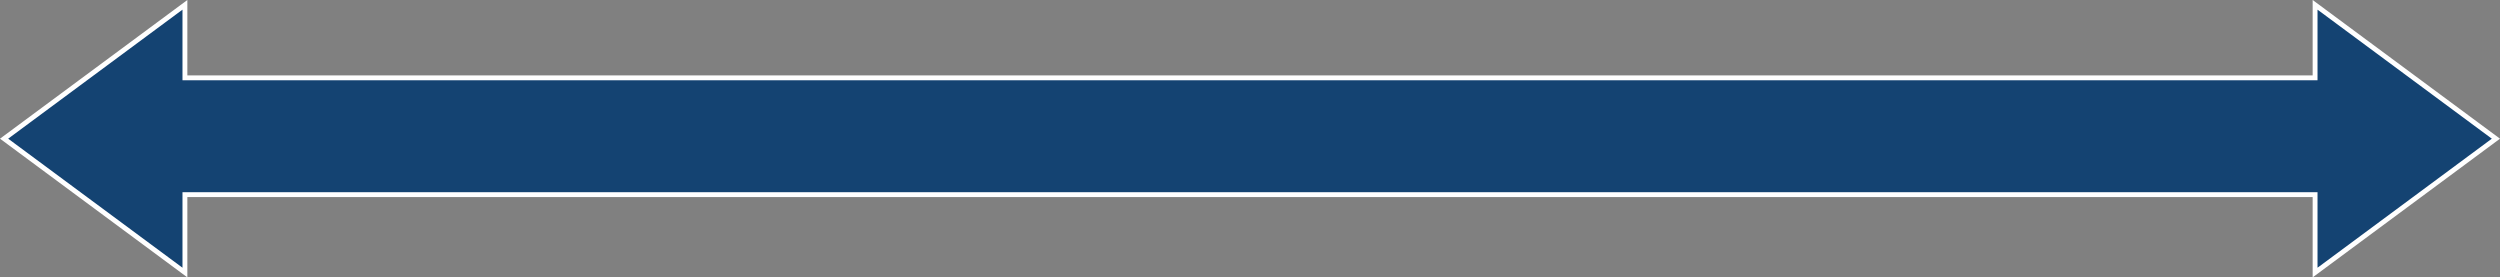
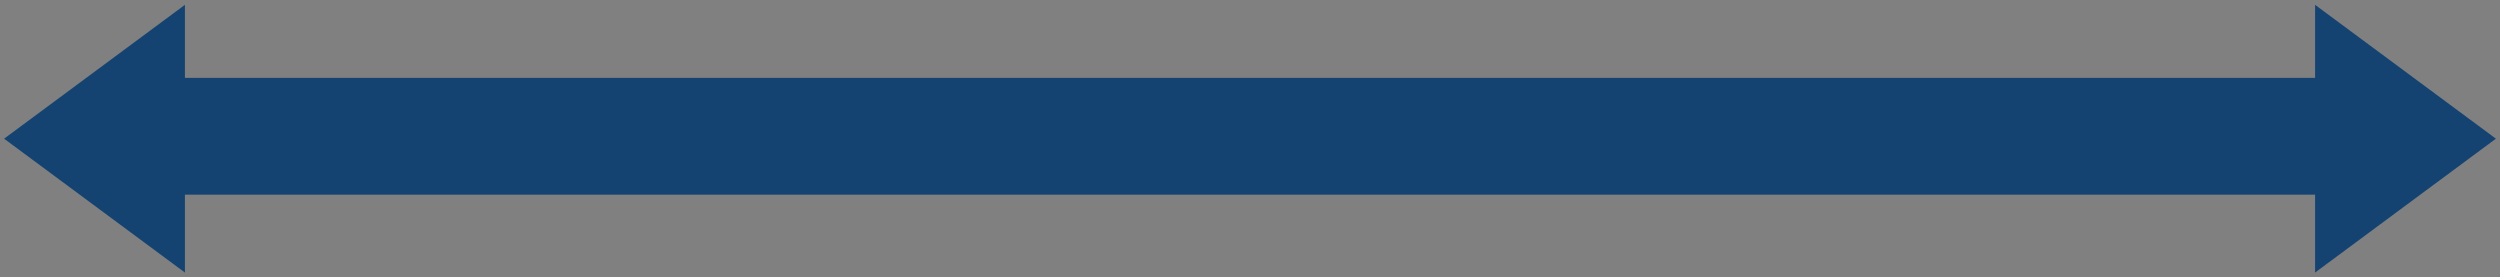
<svg xmlns="http://www.w3.org/2000/svg" width="1027.5" height="114.002" viewBox="0 0 1027.5 114.002">
  <rect x="0" y="0" width="1027.5" height="114.002" fill="#808080" stroke="none" />
  <g id="Union_1" data-name="Union 1" transform="translate(-11550 2650.001)" fill="#144372">
    <path d="M 11626.001 -2537.984 L 11551.681 -2593 L 11626.001 -2648.017 L 11626.001 -2619.001 L 11626.001 -2618.001 L 11627.001 -2618.001 L 12500.5 -2618.001 L 12501.5 -2618.001 L 12501.5 -2619.001 L 12501.5 -2648.017 L 12575.819 -2593 L 12501.5 -2537.984 L 12501.5 -2569.001 L 12501.5 -2570.001 L 12500.5 -2570.001 L 11627.001 -2570.001 L 11626.001 -2570.001 L 11626.001 -2569.001 L 11626.001 -2537.984 Z" stroke="none" />
-     <path d="M 11625.001 -2539.969 L 11625.001 -2569.001 L 11625.001 -2571.001 L 11627.001 -2571.001 L 12500.5 -2571.001 L 12502.5 -2571.001 L 12502.5 -2569.001 L 12502.5 -2539.969 L 12574.139 -2593 L 12502.5 -2646.032 L 12502.5 -2619.001 L 12502.5 -2617.001 L 12500.5 -2617.001 L 11627.001 -2617.001 L 11625.001 -2617.001 L 11625.001 -2619.001 L 11625.001 -2646.032 L 11553.361 -2593 L 11625.001 -2539.969 M 12500.5 -2536 L 12500.5 -2569.001 L 11627.001 -2569.001 L 11627.001 -2536 L 11550 -2593 L 11627.001 -2650.001 L 11627.001 -2619.001 L 12500.5 -2619.001 L 12500.5 -2650.001 L 12577.5 -2593 L 12500.5 -2536 Z" stroke="none" fill="#fff" />
  </g>
</svg>